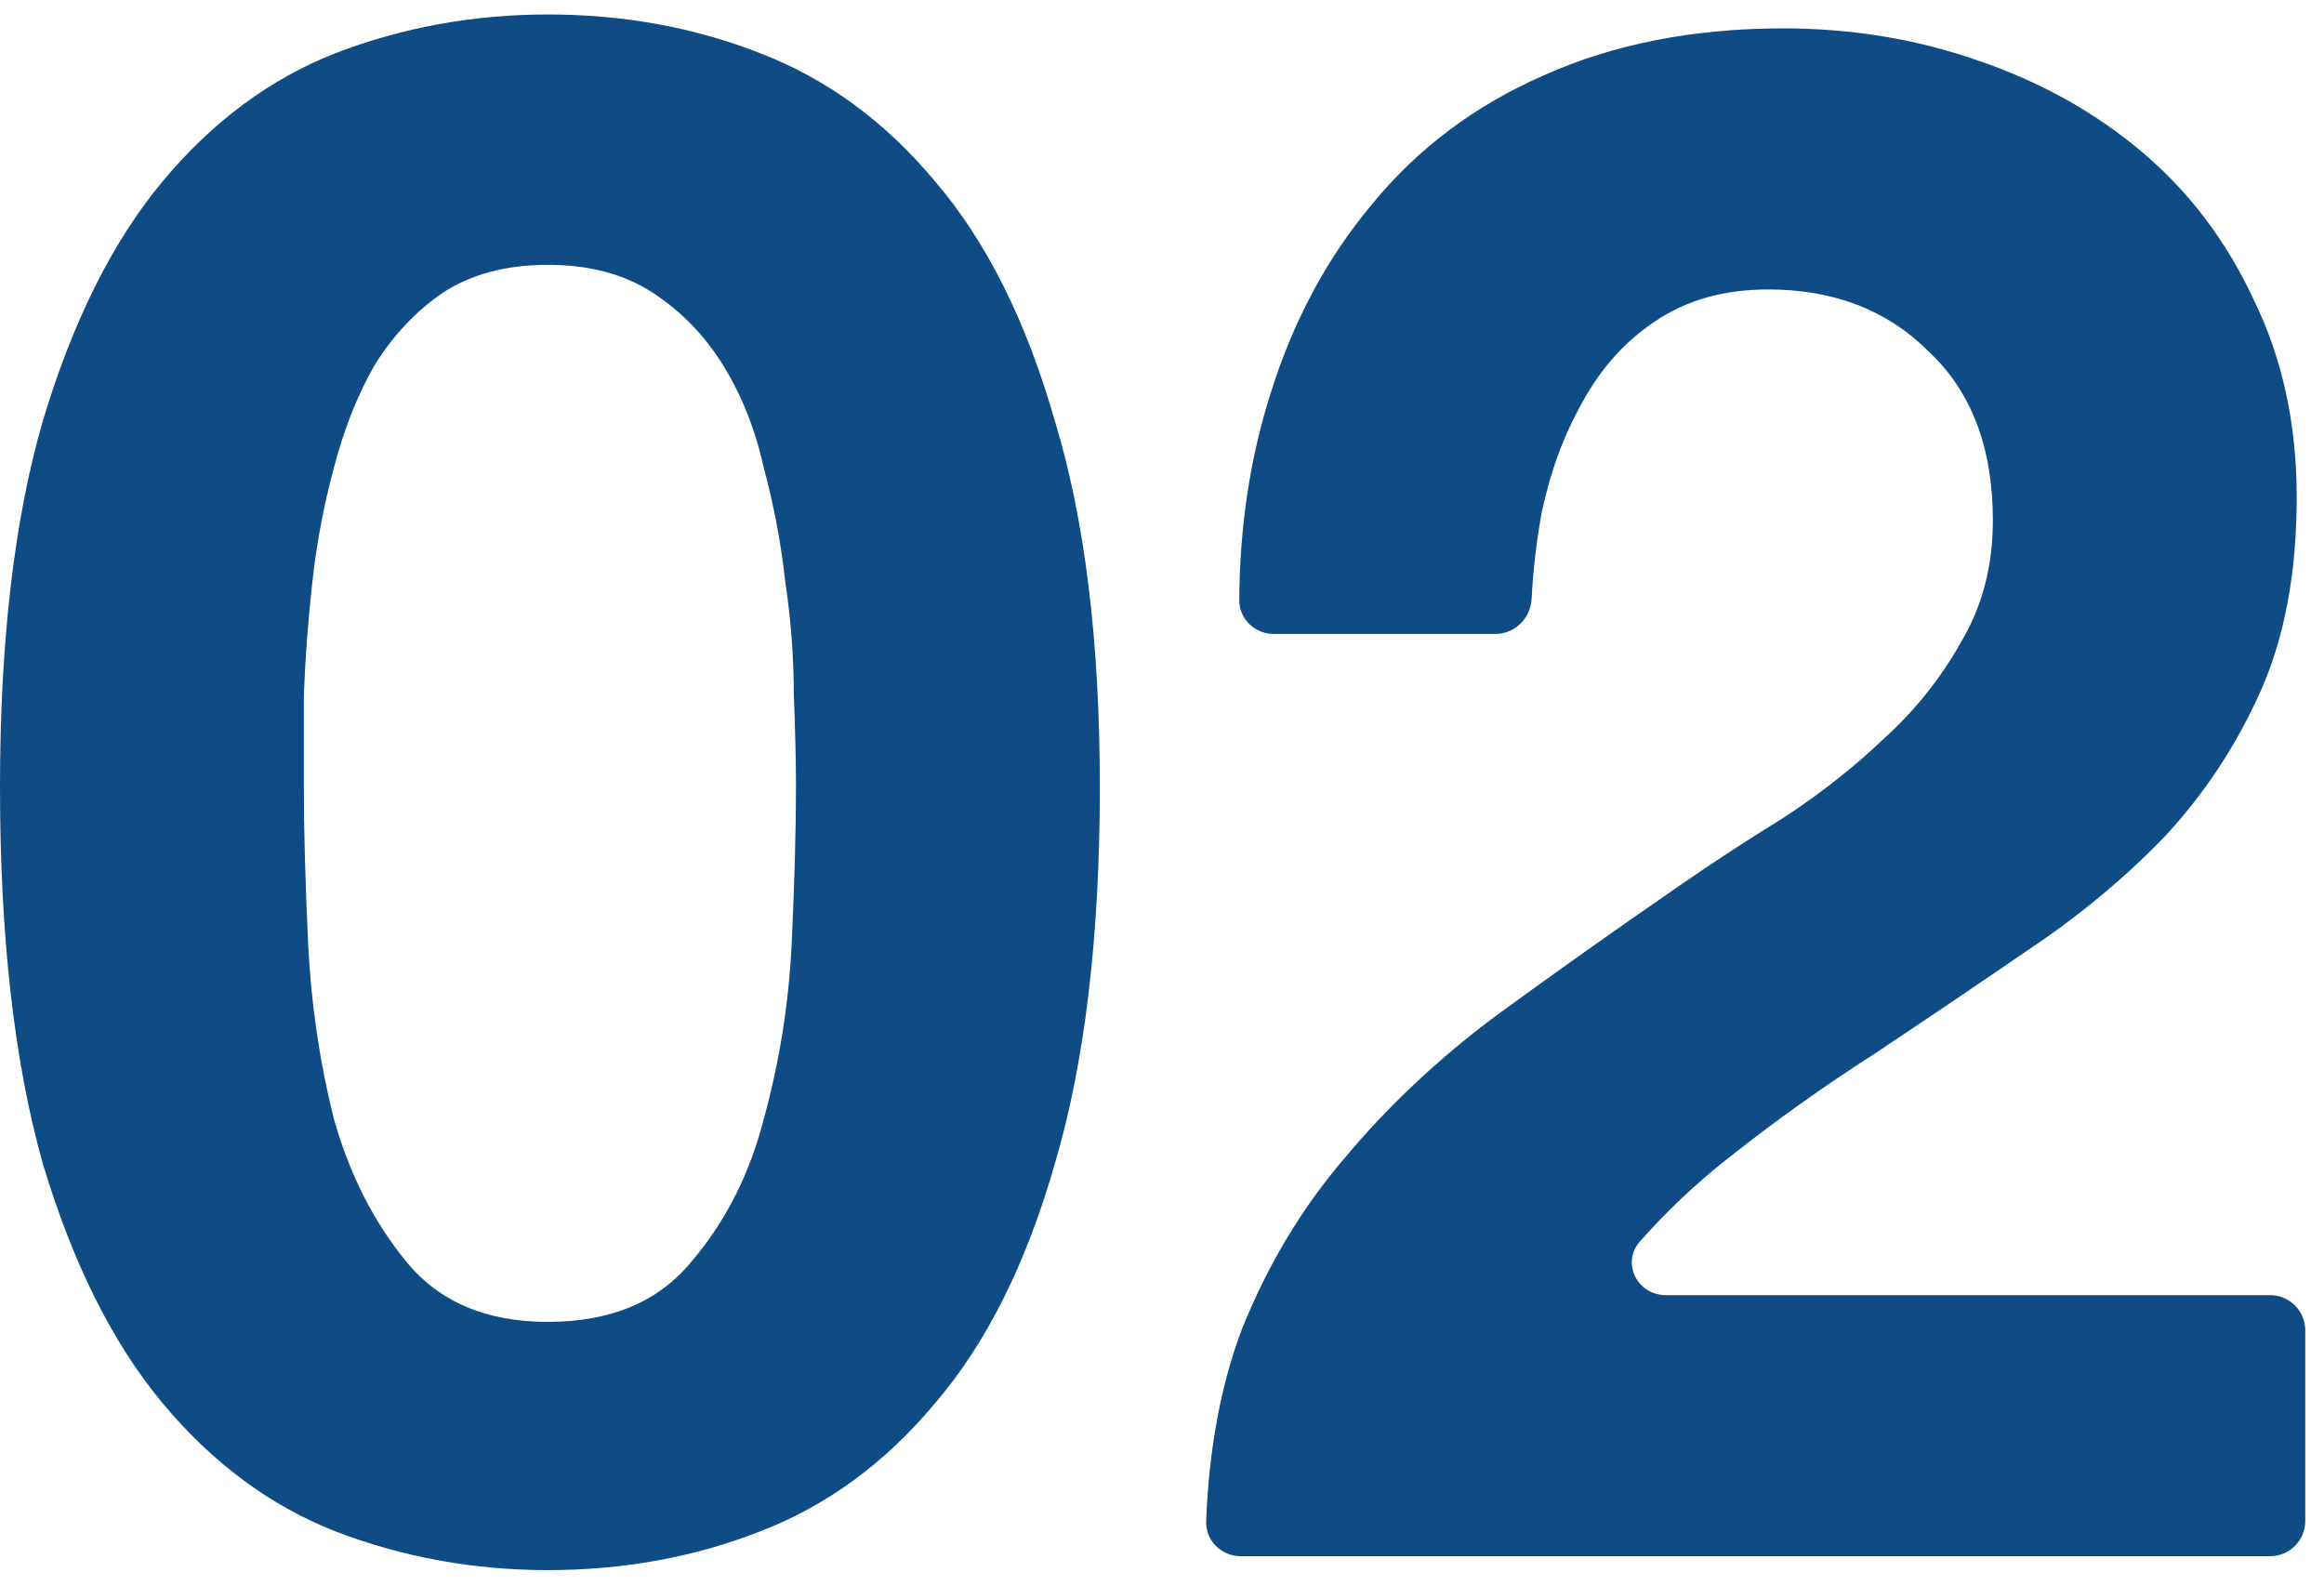
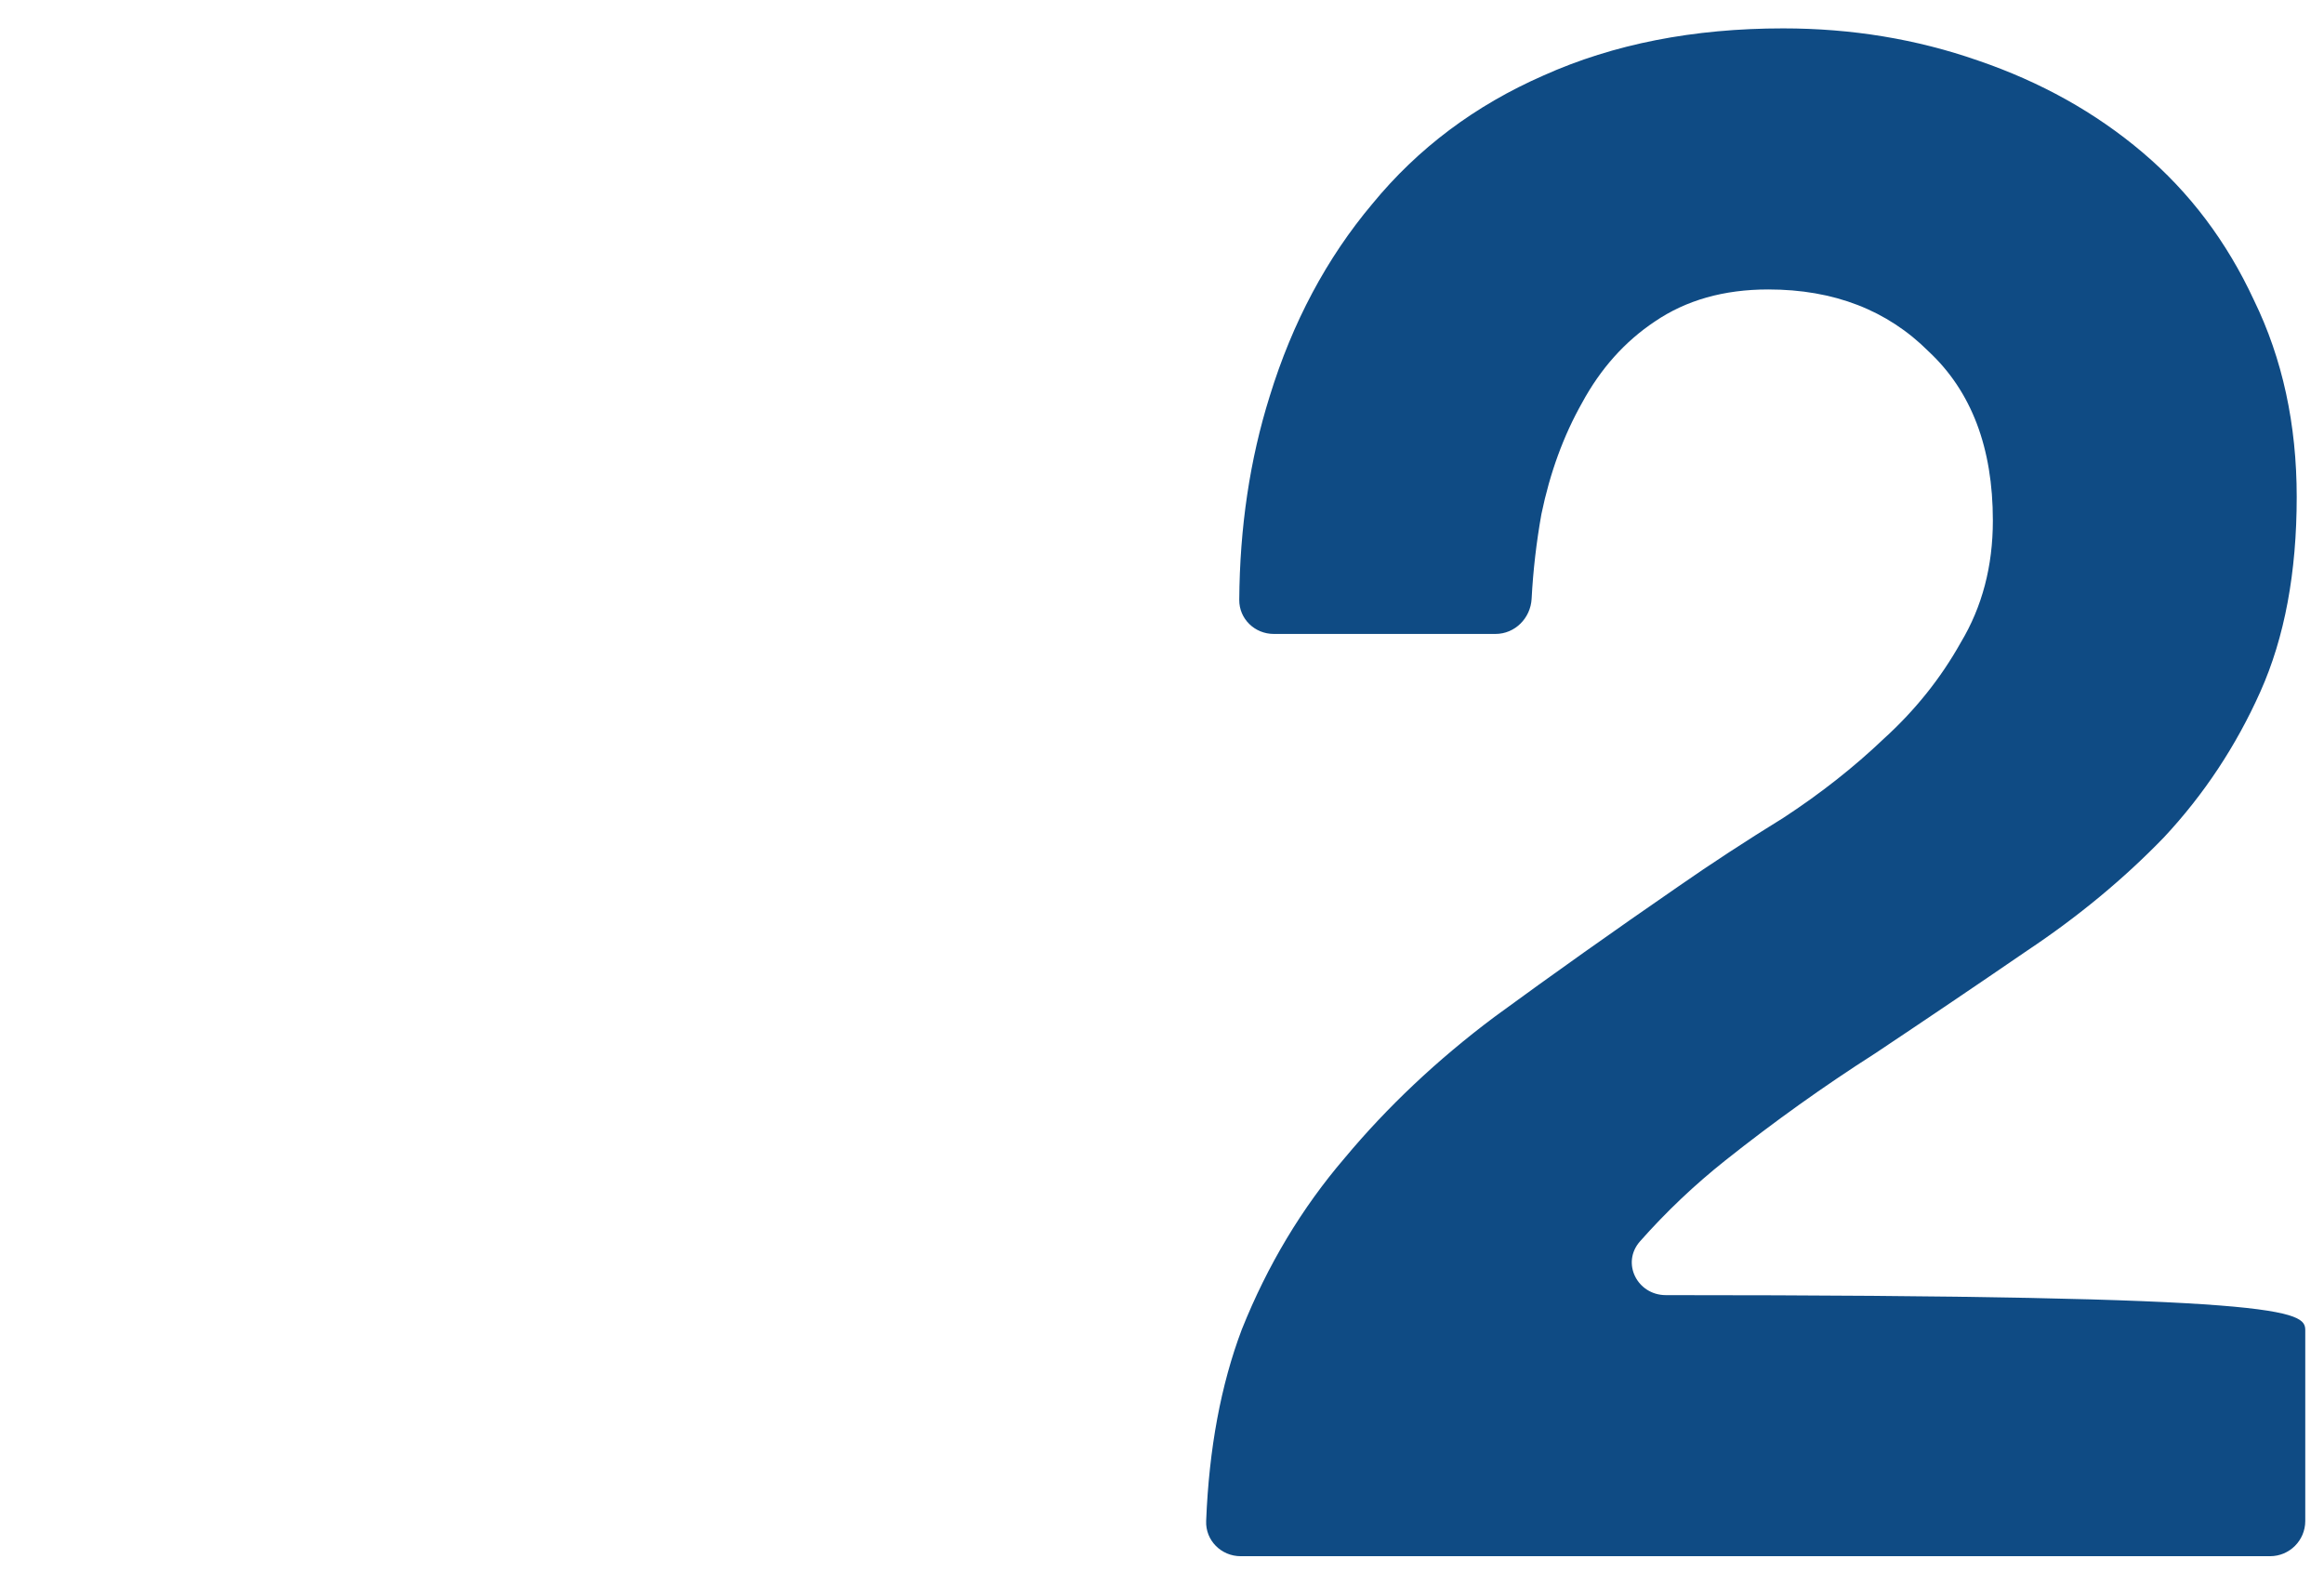
<svg xmlns="http://www.w3.org/2000/svg" width="66" height="45" viewBox="0 0 66 45" fill="none">
-   <path d="M8.629 22.348C8.629 23.564 8.669 25.042 8.75 26.784C8.831 28.486 9.075 30.147 9.48 31.767C9.925 33.347 10.614 34.704 11.546 35.838C12.477 36.973 13.814 37.54 15.556 37.54C17.339 37.54 18.696 36.973 19.628 35.838C20.6 34.704 21.289 33.347 21.694 31.767C22.139 30.147 22.403 28.486 22.484 26.784C22.565 25.042 22.605 23.564 22.605 22.348C22.605 21.619 22.585 20.748 22.544 19.735C22.544 18.682 22.463 17.608 22.301 16.515C22.18 15.421 21.977 14.347 21.694 13.294C21.451 12.2 21.066 11.228 20.539 10.377C20.012 9.526 19.344 8.838 18.534 8.311C17.724 7.784 16.731 7.521 15.556 7.521C14.382 7.521 13.389 7.784 12.579 8.311C11.809 8.838 11.161 9.526 10.634 10.377C10.148 11.228 9.763 12.2 9.48 13.294C9.196 14.347 8.993 15.421 8.872 16.515C8.75 17.608 8.669 18.682 8.629 19.735C8.629 20.748 8.629 21.619 8.629 22.348ZM0 22.348C0 18.216 0.405 14.752 1.215 11.957C2.066 9.121 3.2 6.853 4.618 5.151C6.036 3.45 7.677 2.234 9.54 1.505C11.444 0.776 13.45 0.411 15.556 0.411C17.703 0.411 19.709 0.776 21.572 1.505C23.476 2.234 25.137 3.45 26.555 5.151C28.014 6.853 29.148 9.121 29.958 11.957C30.809 14.752 31.234 18.216 31.234 22.348C31.234 26.602 30.809 30.167 29.958 33.043C29.148 35.879 28.014 38.148 26.555 39.849C25.137 41.55 23.476 42.766 21.572 43.495C19.709 44.224 17.703 44.589 15.556 44.589C13.45 44.589 11.444 44.224 9.54 43.495C7.677 42.766 6.036 41.55 4.618 39.849C3.2 38.148 2.066 35.879 1.215 33.043C0.405 30.167 0 26.602 0 22.348Z" fill="#0F4B84" />
-   <path d="M36.174 18.003C35.634 18.003 35.19 17.576 35.194 17.036C35.208 14.973 35.496 13.047 36.057 11.258C36.705 9.152 37.678 7.329 38.974 5.789C40.27 4.209 41.891 2.994 43.835 2.143C45.82 1.252 48.089 0.806 50.641 0.806C52.586 0.806 54.429 1.11 56.171 1.718C57.953 2.326 59.513 3.197 60.85 4.331C62.187 5.465 63.24 6.863 64.01 8.524C64.82 10.185 65.225 12.048 65.225 14.114C65.225 16.261 64.881 18.105 64.192 19.644C63.504 21.183 62.592 22.561 61.458 23.776C60.323 24.951 59.027 26.025 57.569 26.997C56.151 27.969 54.713 28.941 53.254 29.914C51.796 30.845 50.378 31.858 49.001 32.952C48.127 33.646 47.318 34.413 46.575 35.253C46.035 35.864 46.495 36.78 47.31 36.78H64.468C65.021 36.78 65.468 37.228 65.468 37.78V43.194C65.468 43.746 65.021 44.194 64.468 44.194H35.234C34.682 44.194 34.232 43.746 34.254 43.194C34.335 41.139 34.673 39.325 35.267 37.753C35.996 35.93 36.969 34.309 38.184 32.891C39.399 31.433 40.817 30.096 42.438 28.881C44.099 27.665 45.841 26.43 47.664 25.174C48.595 24.526 49.588 23.878 50.641 23.229C51.694 22.541 52.647 21.791 53.497 20.981C54.389 20.171 55.118 19.259 55.685 18.246C56.292 17.234 56.596 16.079 56.596 14.783C56.596 12.717 55.989 11.117 54.773 9.982C53.599 8.807 52.079 8.22 50.216 8.22C48.96 8.22 47.886 8.524 46.995 9.131C46.144 9.699 45.456 10.468 44.929 11.441C44.403 12.372 44.018 13.426 43.775 14.6C43.632 15.402 43.539 16.203 43.497 17.004C43.468 17.555 43.023 18.003 42.471 18.003H36.174Z" fill="#0F4B84" />
+   <path d="M36.174 18.003C35.634 18.003 35.19 17.576 35.194 17.036C35.208 14.973 35.496 13.047 36.057 11.258C36.705 9.152 37.678 7.329 38.974 5.789C40.27 4.209 41.891 2.994 43.835 2.143C45.82 1.252 48.089 0.806 50.641 0.806C52.586 0.806 54.429 1.11 56.171 1.718C57.953 2.326 59.513 3.197 60.85 4.331C62.187 5.465 63.24 6.863 64.01 8.524C64.82 10.185 65.225 12.048 65.225 14.114C65.225 16.261 64.881 18.105 64.192 19.644C63.504 21.183 62.592 22.561 61.458 23.776C60.323 24.951 59.027 26.025 57.569 26.997C56.151 27.969 54.713 28.941 53.254 29.914C51.796 30.845 50.378 31.858 49.001 32.952C48.127 33.646 47.318 34.413 46.575 35.253C46.035 35.864 46.495 36.78 47.31 36.78C65.021 36.78 65.468 37.228 65.468 37.78V43.194C65.468 43.746 65.021 44.194 64.468 44.194H35.234C34.682 44.194 34.232 43.746 34.254 43.194C34.335 41.139 34.673 39.325 35.267 37.753C35.996 35.93 36.969 34.309 38.184 32.891C39.399 31.433 40.817 30.096 42.438 28.881C44.099 27.665 45.841 26.43 47.664 25.174C48.595 24.526 49.588 23.878 50.641 23.229C51.694 22.541 52.647 21.791 53.497 20.981C54.389 20.171 55.118 19.259 55.685 18.246C56.292 17.234 56.596 16.079 56.596 14.783C56.596 12.717 55.989 11.117 54.773 9.982C53.599 8.807 52.079 8.22 50.216 8.22C48.96 8.22 47.886 8.524 46.995 9.131C46.144 9.699 45.456 10.468 44.929 11.441C44.403 12.372 44.018 13.426 43.775 14.6C43.632 15.402 43.539 16.203 43.497 17.004C43.468 17.555 43.023 18.003 42.471 18.003H36.174Z" fill="#0F4B84" />
</svg>